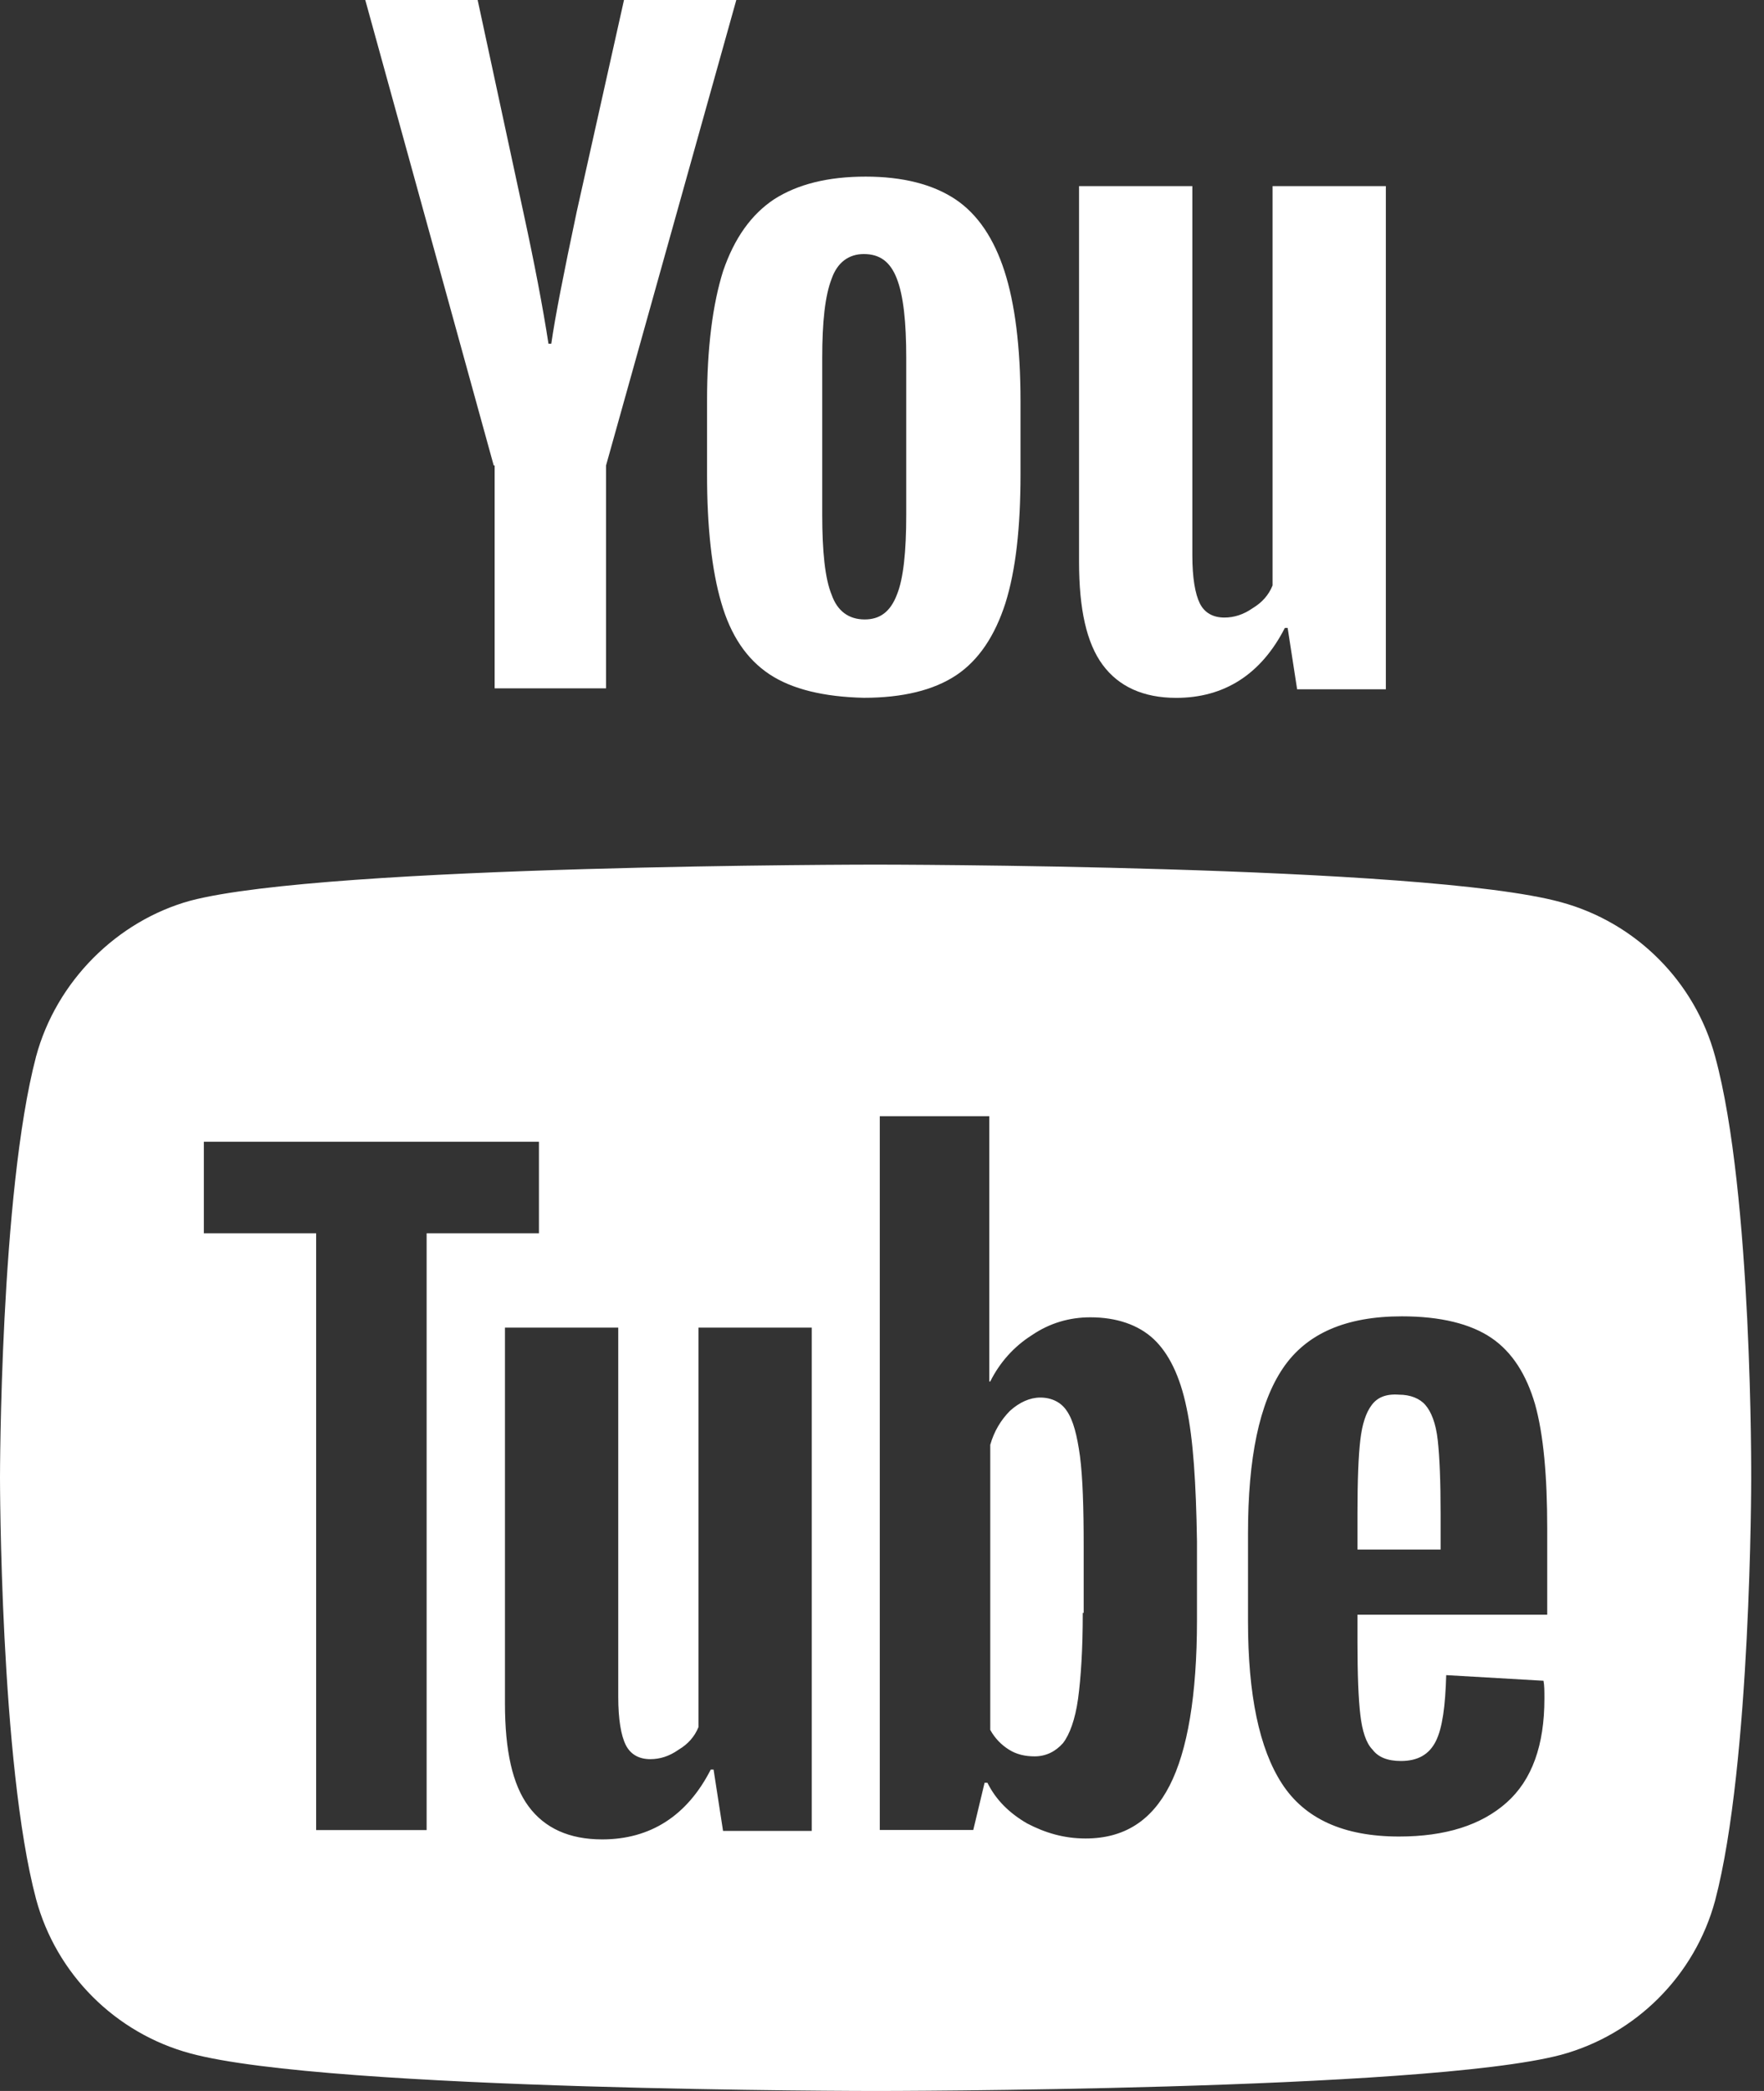
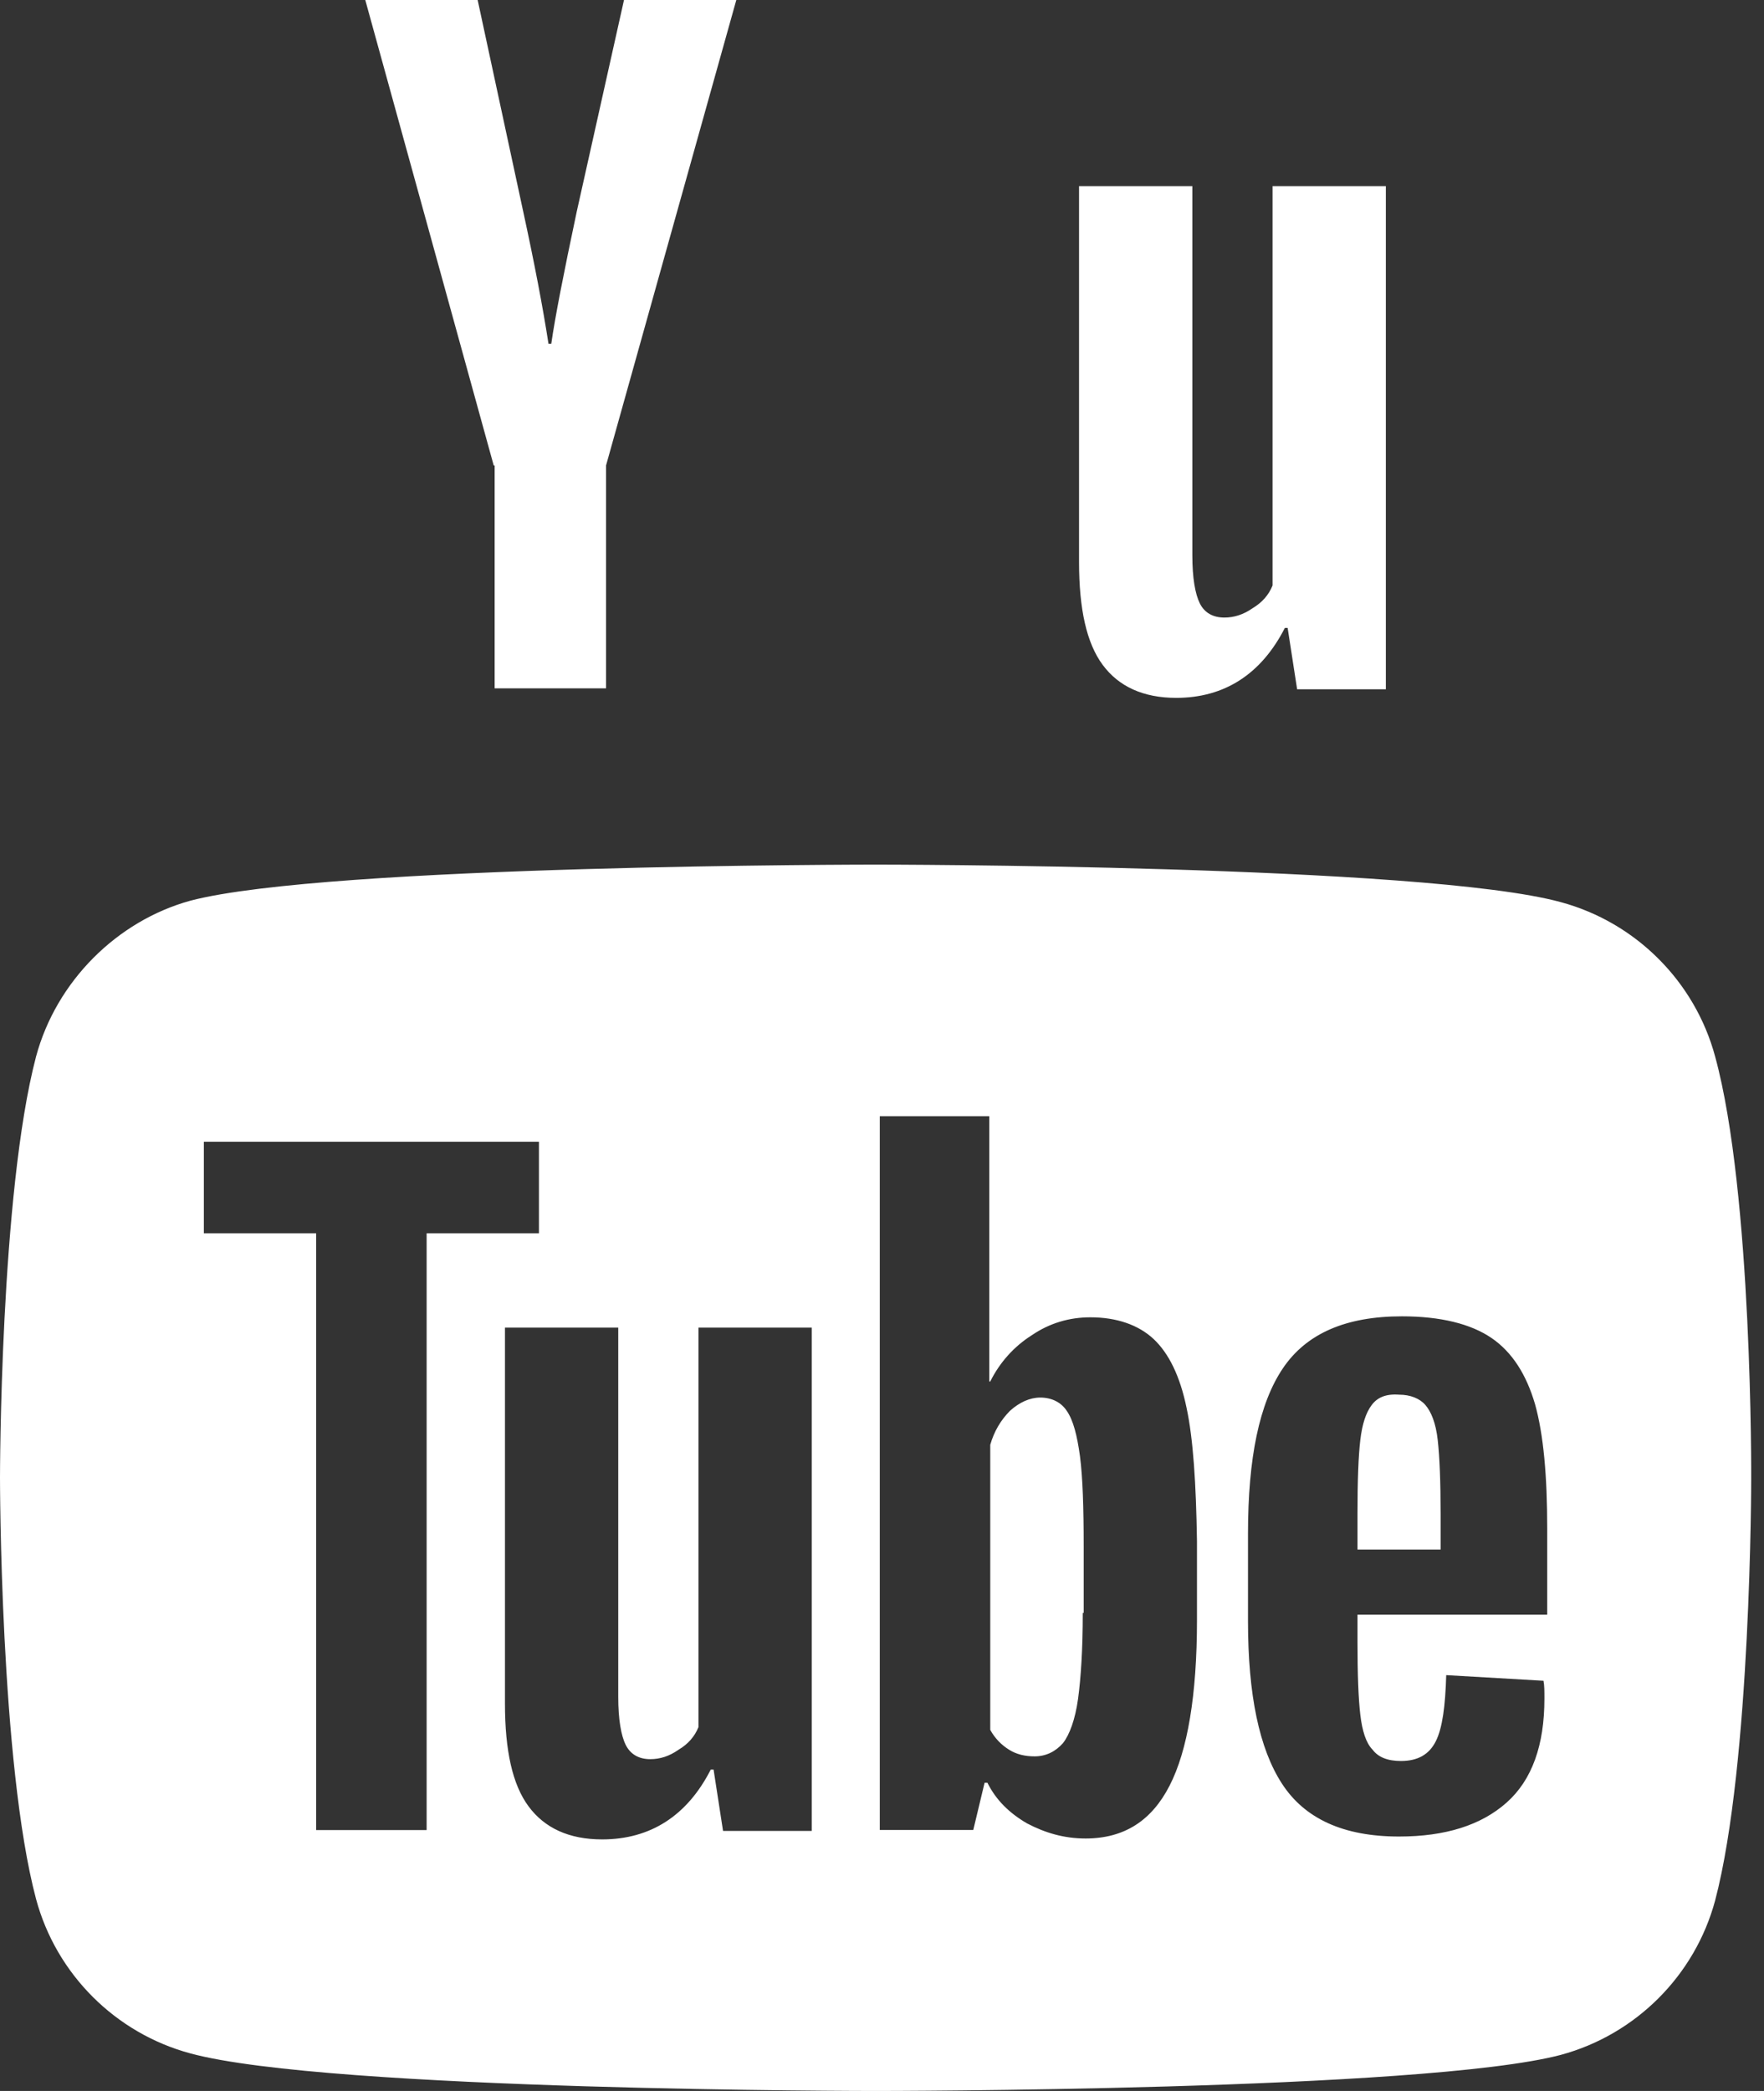
<svg xmlns="http://www.w3.org/2000/svg" width="27" height="32" viewBox="0 0 27 32" fill="none">
  <rect x="0" y="0" width="27" height="32" fill="#333333" stroke="none" />
  <path fill-rule="evenodd" clip-rule="evenodd" d="M26.252 16.169C25.943 15.021 25.037 14.116 23.889 13.806C21.792 13.232 13.402 13.232 13.402 13.232C13.402 13.232 5.012 13.232 2.914 13.784C1.788 14.094 0.861 15.021 0.552 16.169C0 18.266 0 22.616 0 22.616C0 22.616 0 26.988 0.552 29.063C0.861 30.211 1.766 31.116 2.914 31.425C5.034 32 13.402 32 13.402 32C13.402 32 21.792 32 23.889 31.448C25.037 31.138 25.943 30.233 26.252 29.085C26.804 26.988 26.804 22.638 26.804 22.638C26.804 22.638 26.826 18.266 26.252 16.169ZM20.778 24.74V25.13C20.778 25.621 20.792 25.997 20.821 26.242C20.85 26.488 20.908 26.676 21.009 26.777C21.096 26.893 21.24 26.95 21.443 26.95C21.703 26.95 21.876 26.849 21.977 26.647C22.078 26.445 22.122 26.112 22.136 25.636L23.625 25.722C23.639 25.794 23.639 25.881 23.639 25.997C23.639 26.705 23.451 27.239 23.061 27.586C22.671 27.933 22.122 28.106 21.414 28.106C20.561 28.106 19.969 27.832 19.622 27.297C19.275 26.763 19.102 25.939 19.102 24.812V23.468C19.102 22.312 19.275 21.474 19.637 20.939C19.998 20.405 20.605 20.145 21.457 20.145C22.05 20.145 22.512 20.26 22.83 20.477C23.148 20.694 23.364 21.04 23.495 21.488C23.625 21.951 23.682 22.587 23.682 23.396V24.711H20.778V24.74ZM20.995 21.503C20.908 21.618 20.85 21.792 20.821 22.038C20.792 22.283 20.778 22.659 20.778 23.165V23.714H22.05V23.165C22.05 22.673 22.035 22.298 22.006 22.038C21.977 21.777 21.905 21.604 21.818 21.503C21.732 21.402 21.587 21.344 21.414 21.344C21.212 21.329 21.081 21.387 20.995 21.503ZM12.425 28.02V20.318H10.691V26.431C10.633 26.575 10.532 26.691 10.387 26.777C10.243 26.879 10.098 26.922 9.954 26.922C9.781 26.922 9.651 26.85 9.578 26.705C9.506 26.561 9.463 26.315 9.463 25.968V20.318H7.729V26.069C7.729 26.792 7.844 27.312 8.09 27.644C8.336 27.977 8.711 28.15 9.217 28.15C9.954 28.15 10.518 27.789 10.879 27.081H10.922L11.067 28.02H12.425ZM8.249 18.874H6.53V28.007H4.839V18.874H3.12V17.473H8.249V18.874ZM17.657 20.492C17.888 20.709 18.061 21.056 18.162 21.547C18.264 22.024 18.307 22.703 18.321 23.584V24.798C18.321 25.94 18.177 26.792 17.902 27.327C17.628 27.862 17.209 28.136 16.616 28.136C16.284 28.136 15.995 28.049 15.72 27.905C15.446 27.746 15.243 27.544 15.114 27.284H15.07L14.897 28.006H13.466V17.082H15.142V21.142H15.157C15.301 20.853 15.518 20.608 15.793 20.434C16.067 20.247 16.371 20.16 16.689 20.16C17.093 20.16 17.425 20.276 17.657 20.492ZM16.501 25.998C16.544 25.68 16.573 25.246 16.573 24.683H16.587V23.671C16.587 23.079 16.573 22.616 16.53 22.284C16.486 21.966 16.428 21.735 16.327 21.59C16.241 21.46 16.096 21.388 15.923 21.388C15.764 21.388 15.605 21.46 15.46 21.59C15.316 21.735 15.215 21.908 15.157 22.111V26.474C15.229 26.605 15.33 26.706 15.446 26.778C15.561 26.85 15.691 26.879 15.836 26.879C16.009 26.879 16.154 26.807 16.27 26.677C16.371 26.547 16.457 26.316 16.501 25.998Z" fill="white" />
-   <path d="M11.776 10.318C11.429 10.087 11.184 9.726 11.039 9.22C10.895 8.729 10.822 8.064 10.822 7.255V6.142C10.822 5.319 10.909 4.654 11.068 4.148C11.241 3.642 11.501 3.281 11.848 3.05C12.209 2.819 12.672 2.703 13.25 2.703C13.813 2.703 14.276 2.819 14.623 3.05C14.969 3.281 15.215 3.657 15.374 4.148C15.533 4.639 15.62 5.304 15.62 6.142V7.255C15.62 8.078 15.547 8.729 15.388 9.234C15.229 9.726 14.984 10.101 14.637 10.333C14.29 10.564 13.813 10.679 13.221 10.679C12.614 10.665 12.123 10.549 11.776 10.318ZM13.727 9.104C13.828 8.859 13.871 8.44 13.871 7.876V5.478C13.871 4.928 13.828 4.524 13.727 4.264C13.626 4.004 13.466 3.888 13.221 3.888C12.99 3.888 12.816 4.018 12.73 4.264C12.628 4.524 12.585 4.928 12.585 5.478V7.876C12.585 8.44 12.628 8.859 12.73 9.104C12.816 9.35 12.99 9.48 13.235 9.48C13.466 9.48 13.626 9.365 13.727 9.104Z" fill="white" />
  <path d="M7.557 7.124L5.591 0H7.311L8.005 3.222C8.178 4.017 8.308 4.696 8.395 5.26H8.438C8.496 4.855 8.626 4.19 8.828 3.237L9.551 0H11.27L9.276 7.124V10.534H7.571V7.124H7.557Z" fill="white" />
  <path d="M21.212 2.848V10.549H19.854L19.709 9.61H19.666C19.304 10.318 18.741 10.68 18.004 10.68C17.498 10.68 17.122 10.506 16.877 10.174C16.631 9.841 16.516 9.321 16.516 8.599V2.848H18.25V8.498C18.25 8.844 18.293 9.09 18.365 9.235C18.437 9.379 18.567 9.451 18.741 9.451C18.885 9.451 19.03 9.408 19.174 9.307C19.319 9.22 19.42 9.104 19.478 8.96V2.848H21.212Z" fill="white" />
</svg>